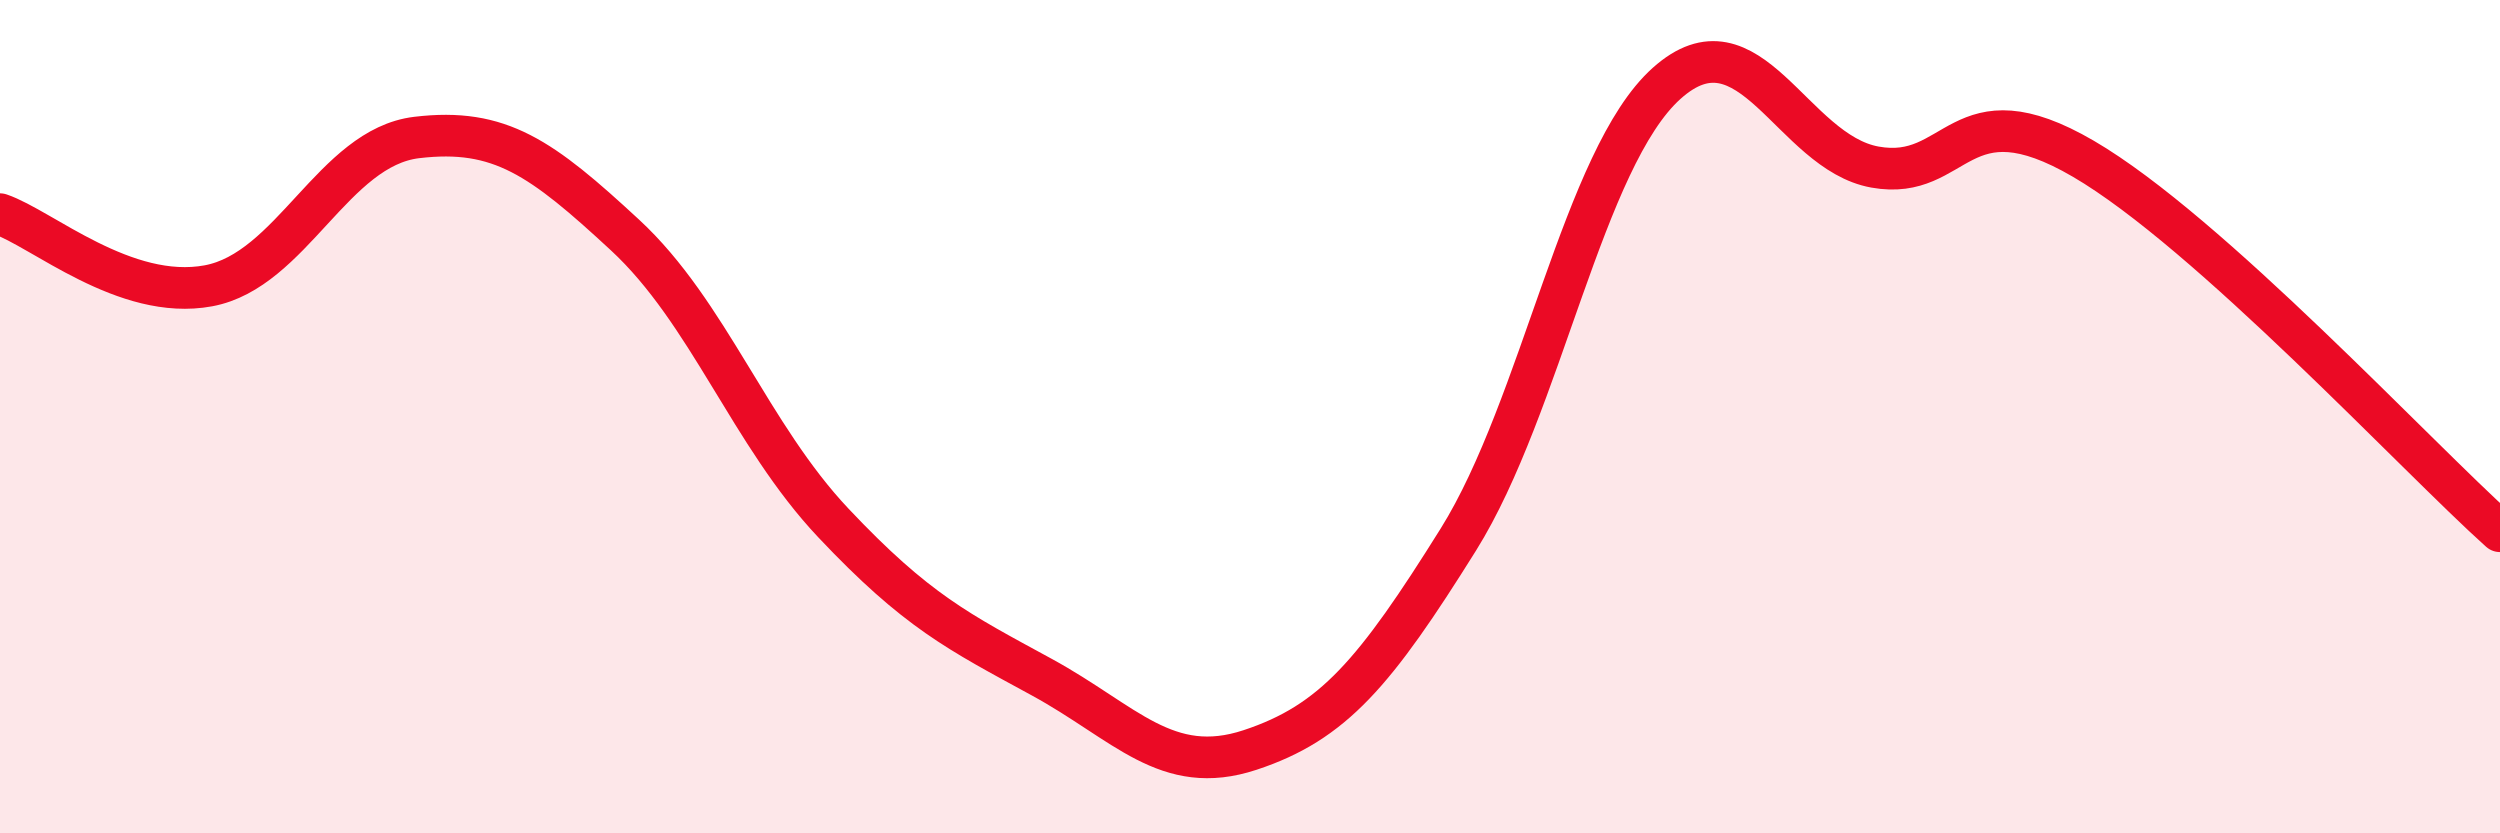
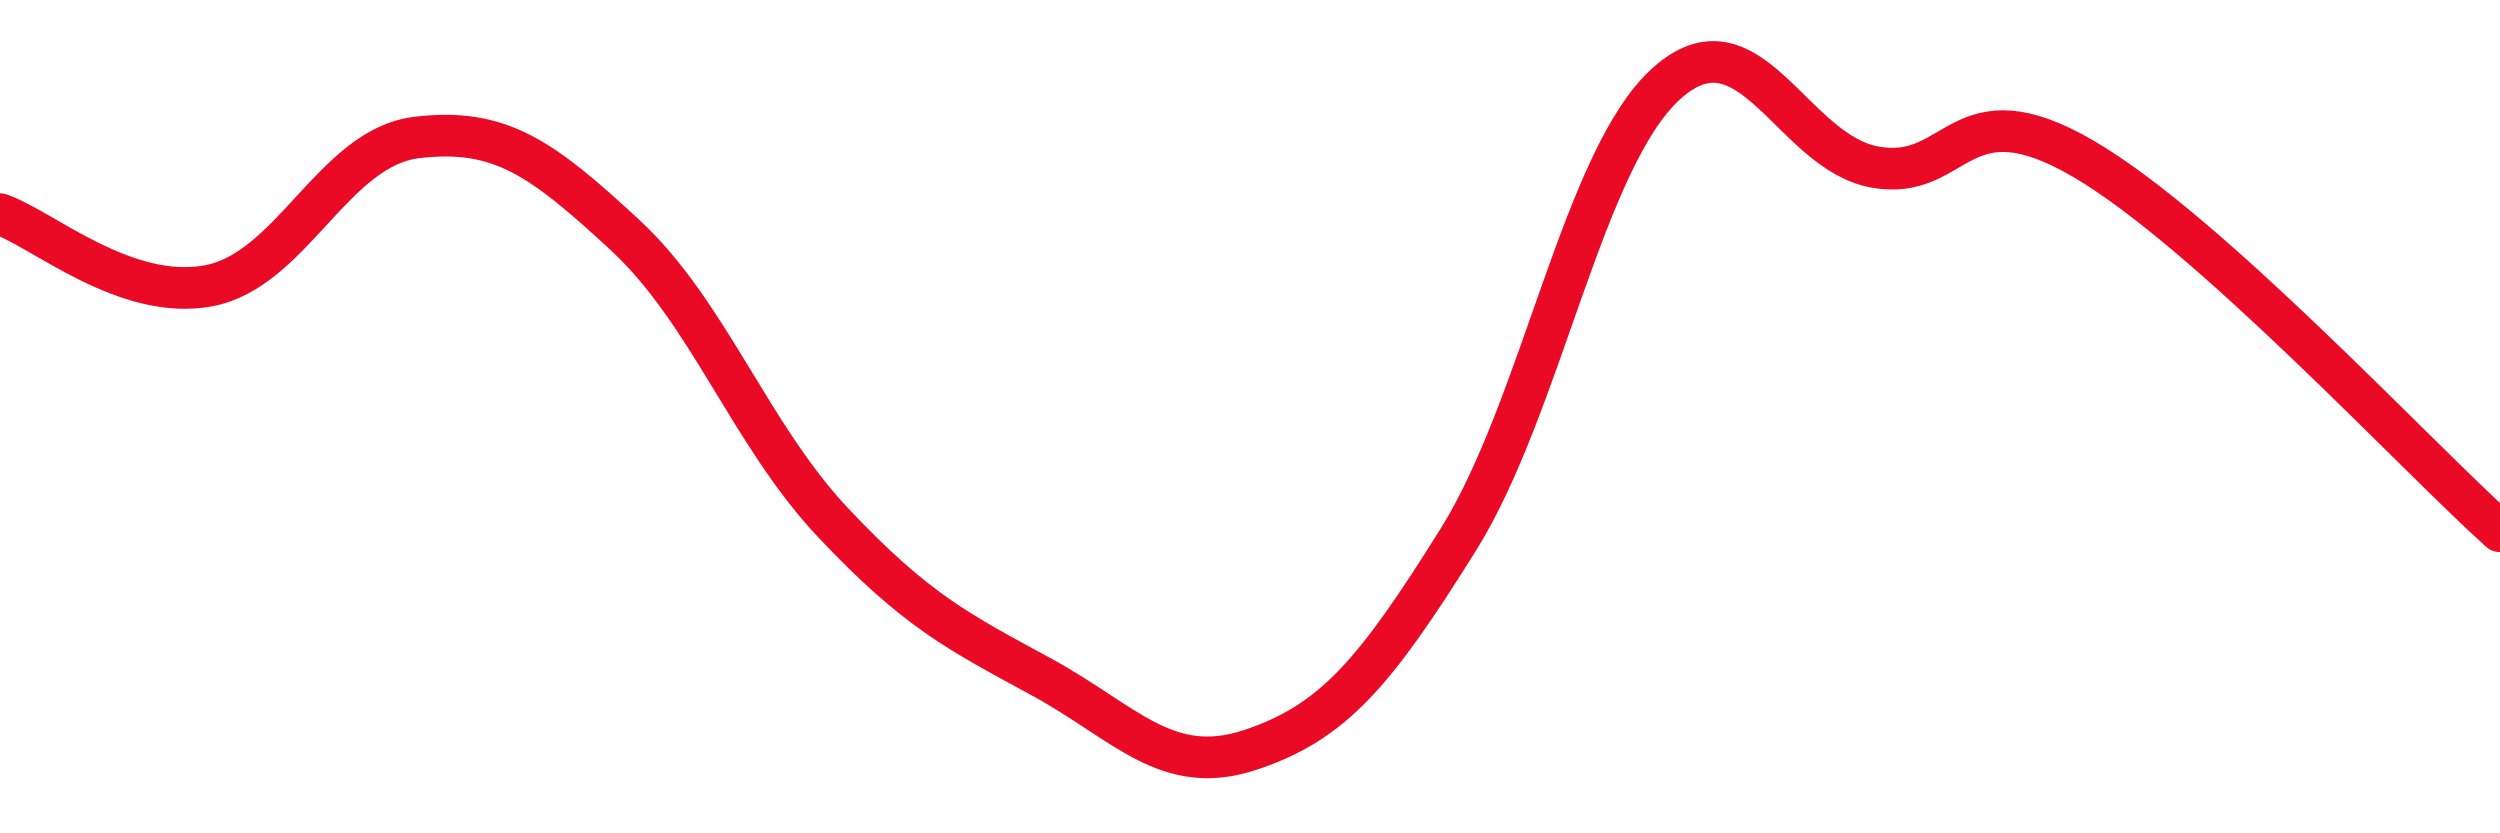
<svg xmlns="http://www.w3.org/2000/svg" width="60" height="20" viewBox="0 0 60 20">
-   <path d="M 0,5.14 C 1,5.48 3,7.23 5,6.86 C 7,6.49 8,3.54 10,3.3 C 12,3.06 13,3.79 15,5.64 C 17,7.49 18,10.43 20,12.55 C 22,14.67 23,15.16 25,16.25 C 27,17.34 28,18.66 30,18 C 32,17.34 33,16.15 35,12.95 C 37,9.75 38,3.79 40,2 C 42,0.21 43,3.65 45,4.01 C 47,4.37 47,2.06 50,3.81 C 53,5.56 58,10.96 60,12.75L60 20L0 20Z" fill="#EB0A25" opacity="0.1" stroke-linecap="round" stroke-linejoin="round" />
  <path d="M 0,5.14 C 1,5.48 3,7.23 5,6.86 C 7,6.49 8,3.54 10,3.3 C 12,3.06 13,3.79 15,5.64 C 17,7.49 18,10.43 20,12.55 C 22,14.67 23,15.16 25,16.25 C 27,17.34 28,18.66 30,18 C 32,17.34 33,16.15 35,12.95 C 37,9.75 38,3.79 40,2 C 42,0.21 43,3.65 45,4.01 C 47,4.37 47,2.06 50,3.81 C 53,5.56 58,10.96 60,12.75" stroke="#EB0A25" stroke-width="1" fill="none" stroke-linecap="round" stroke-linejoin="round" />
</svg>